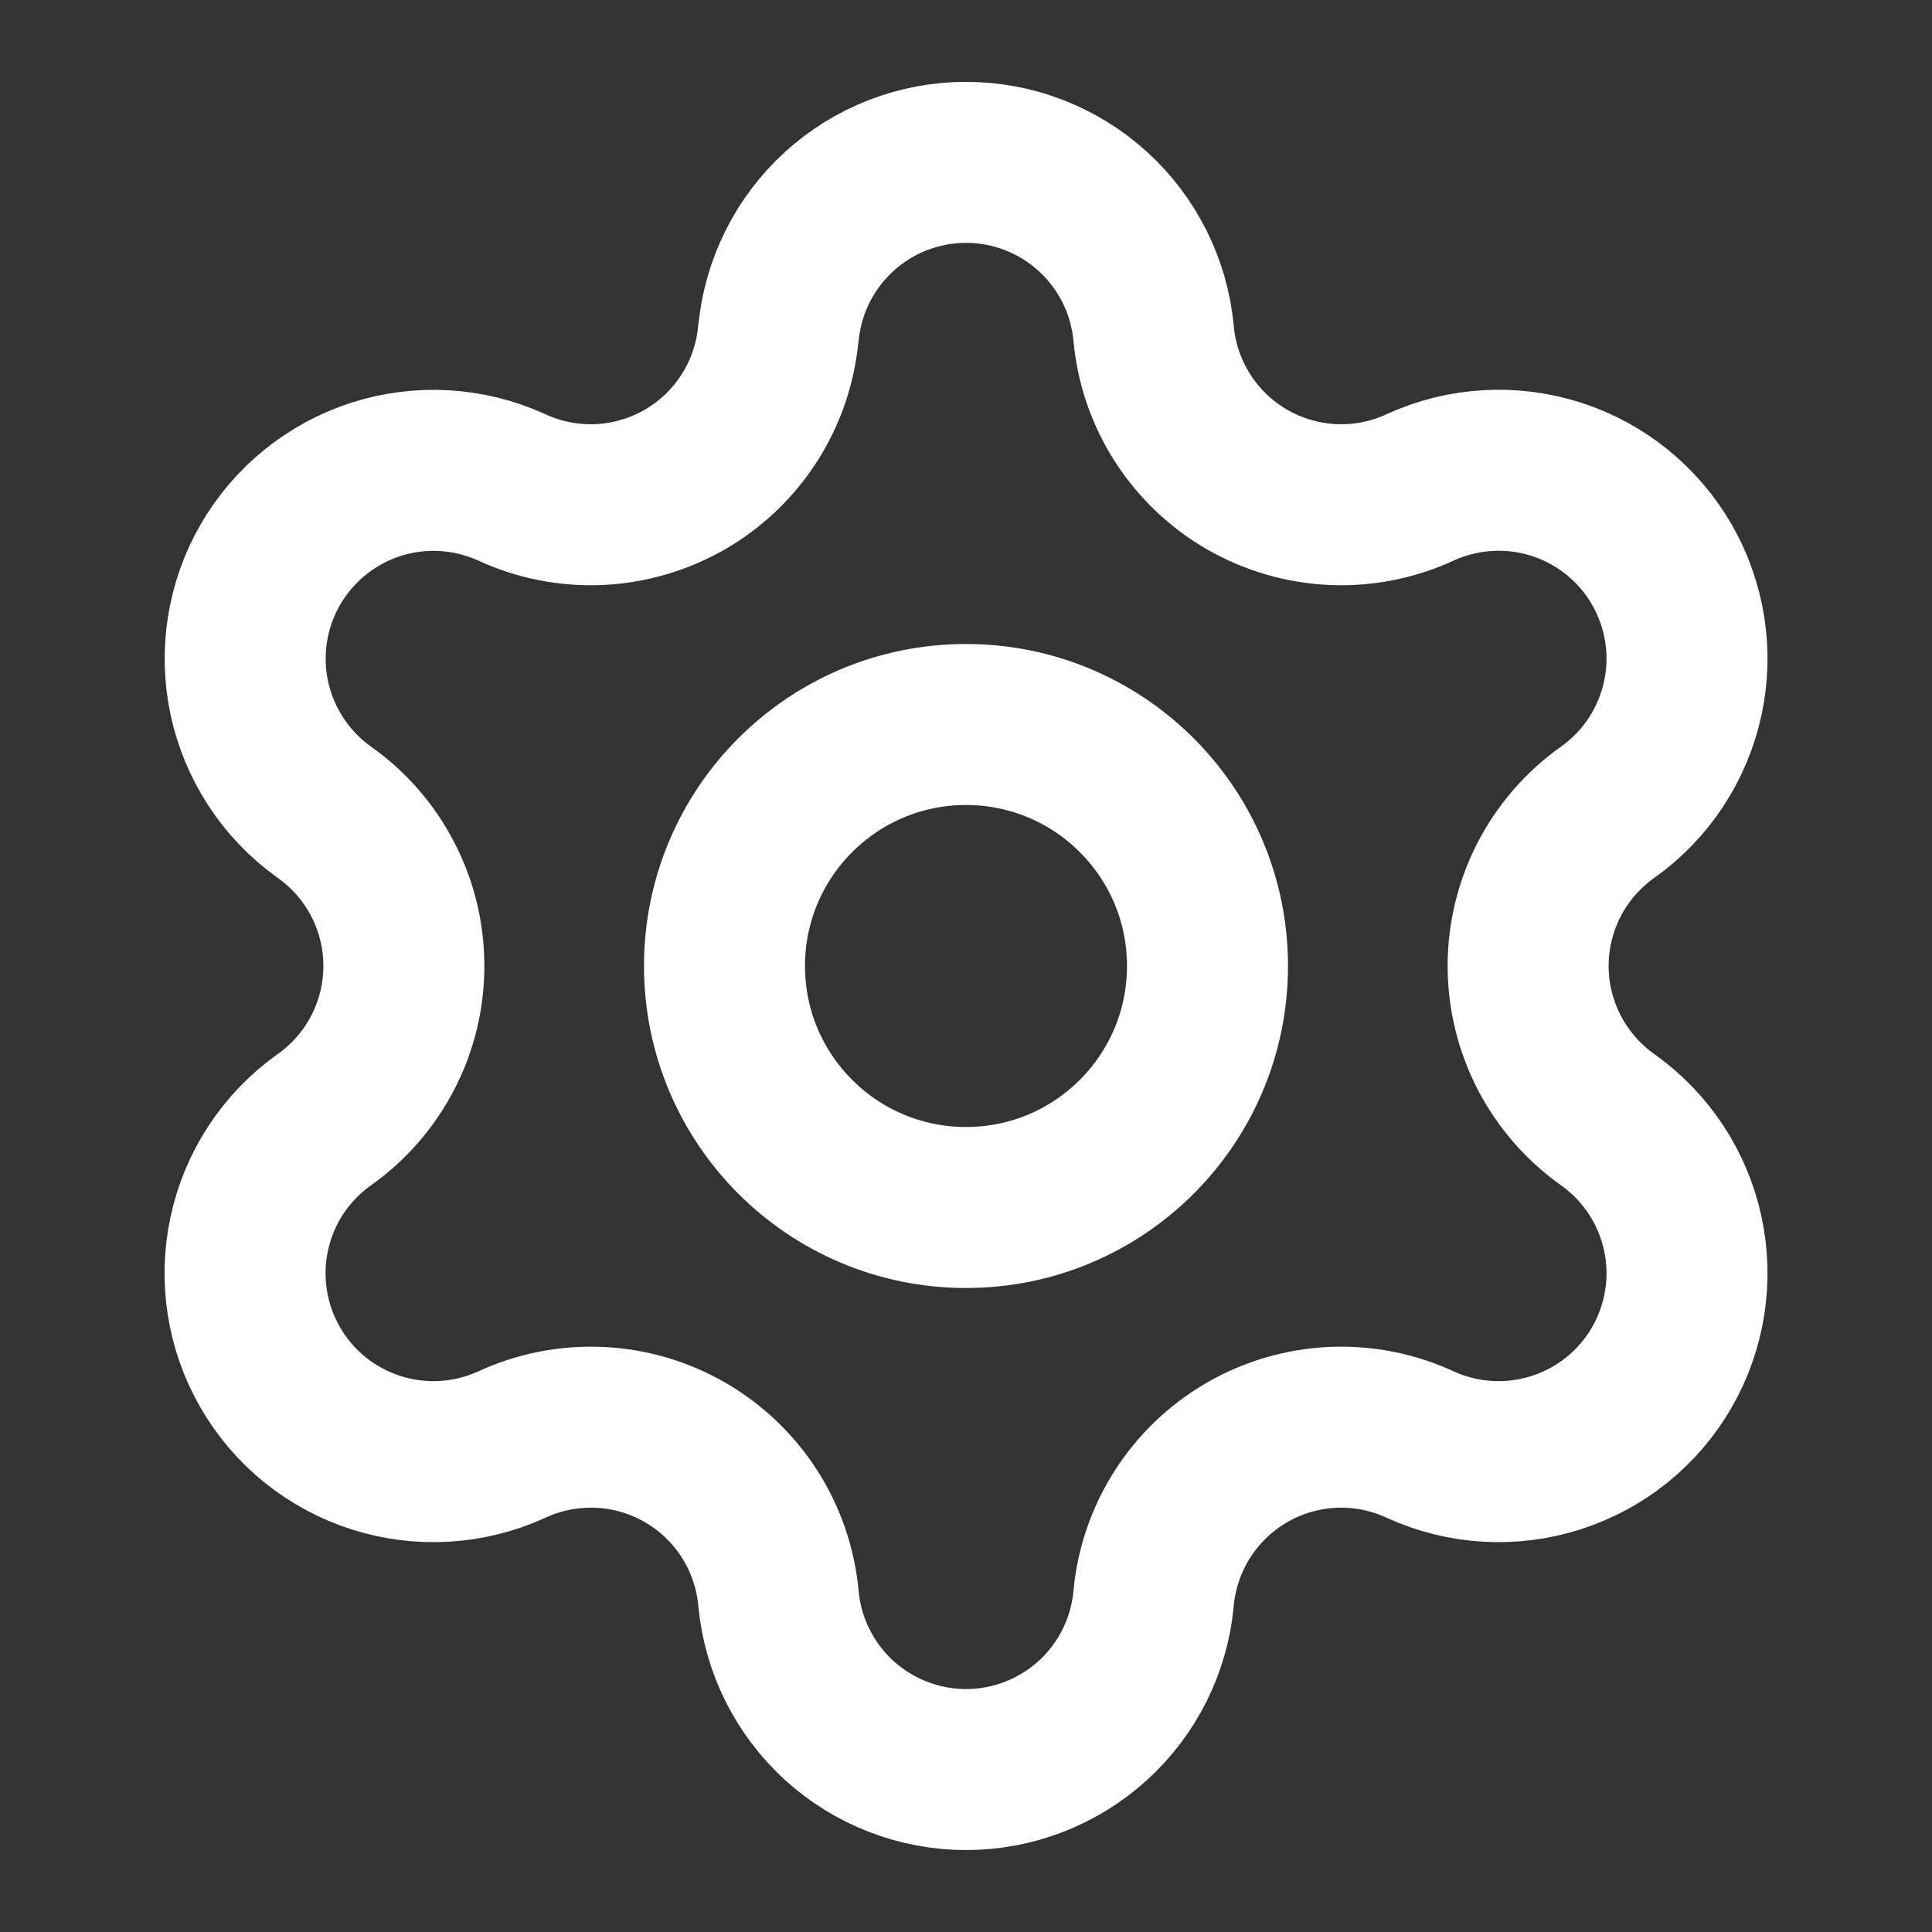
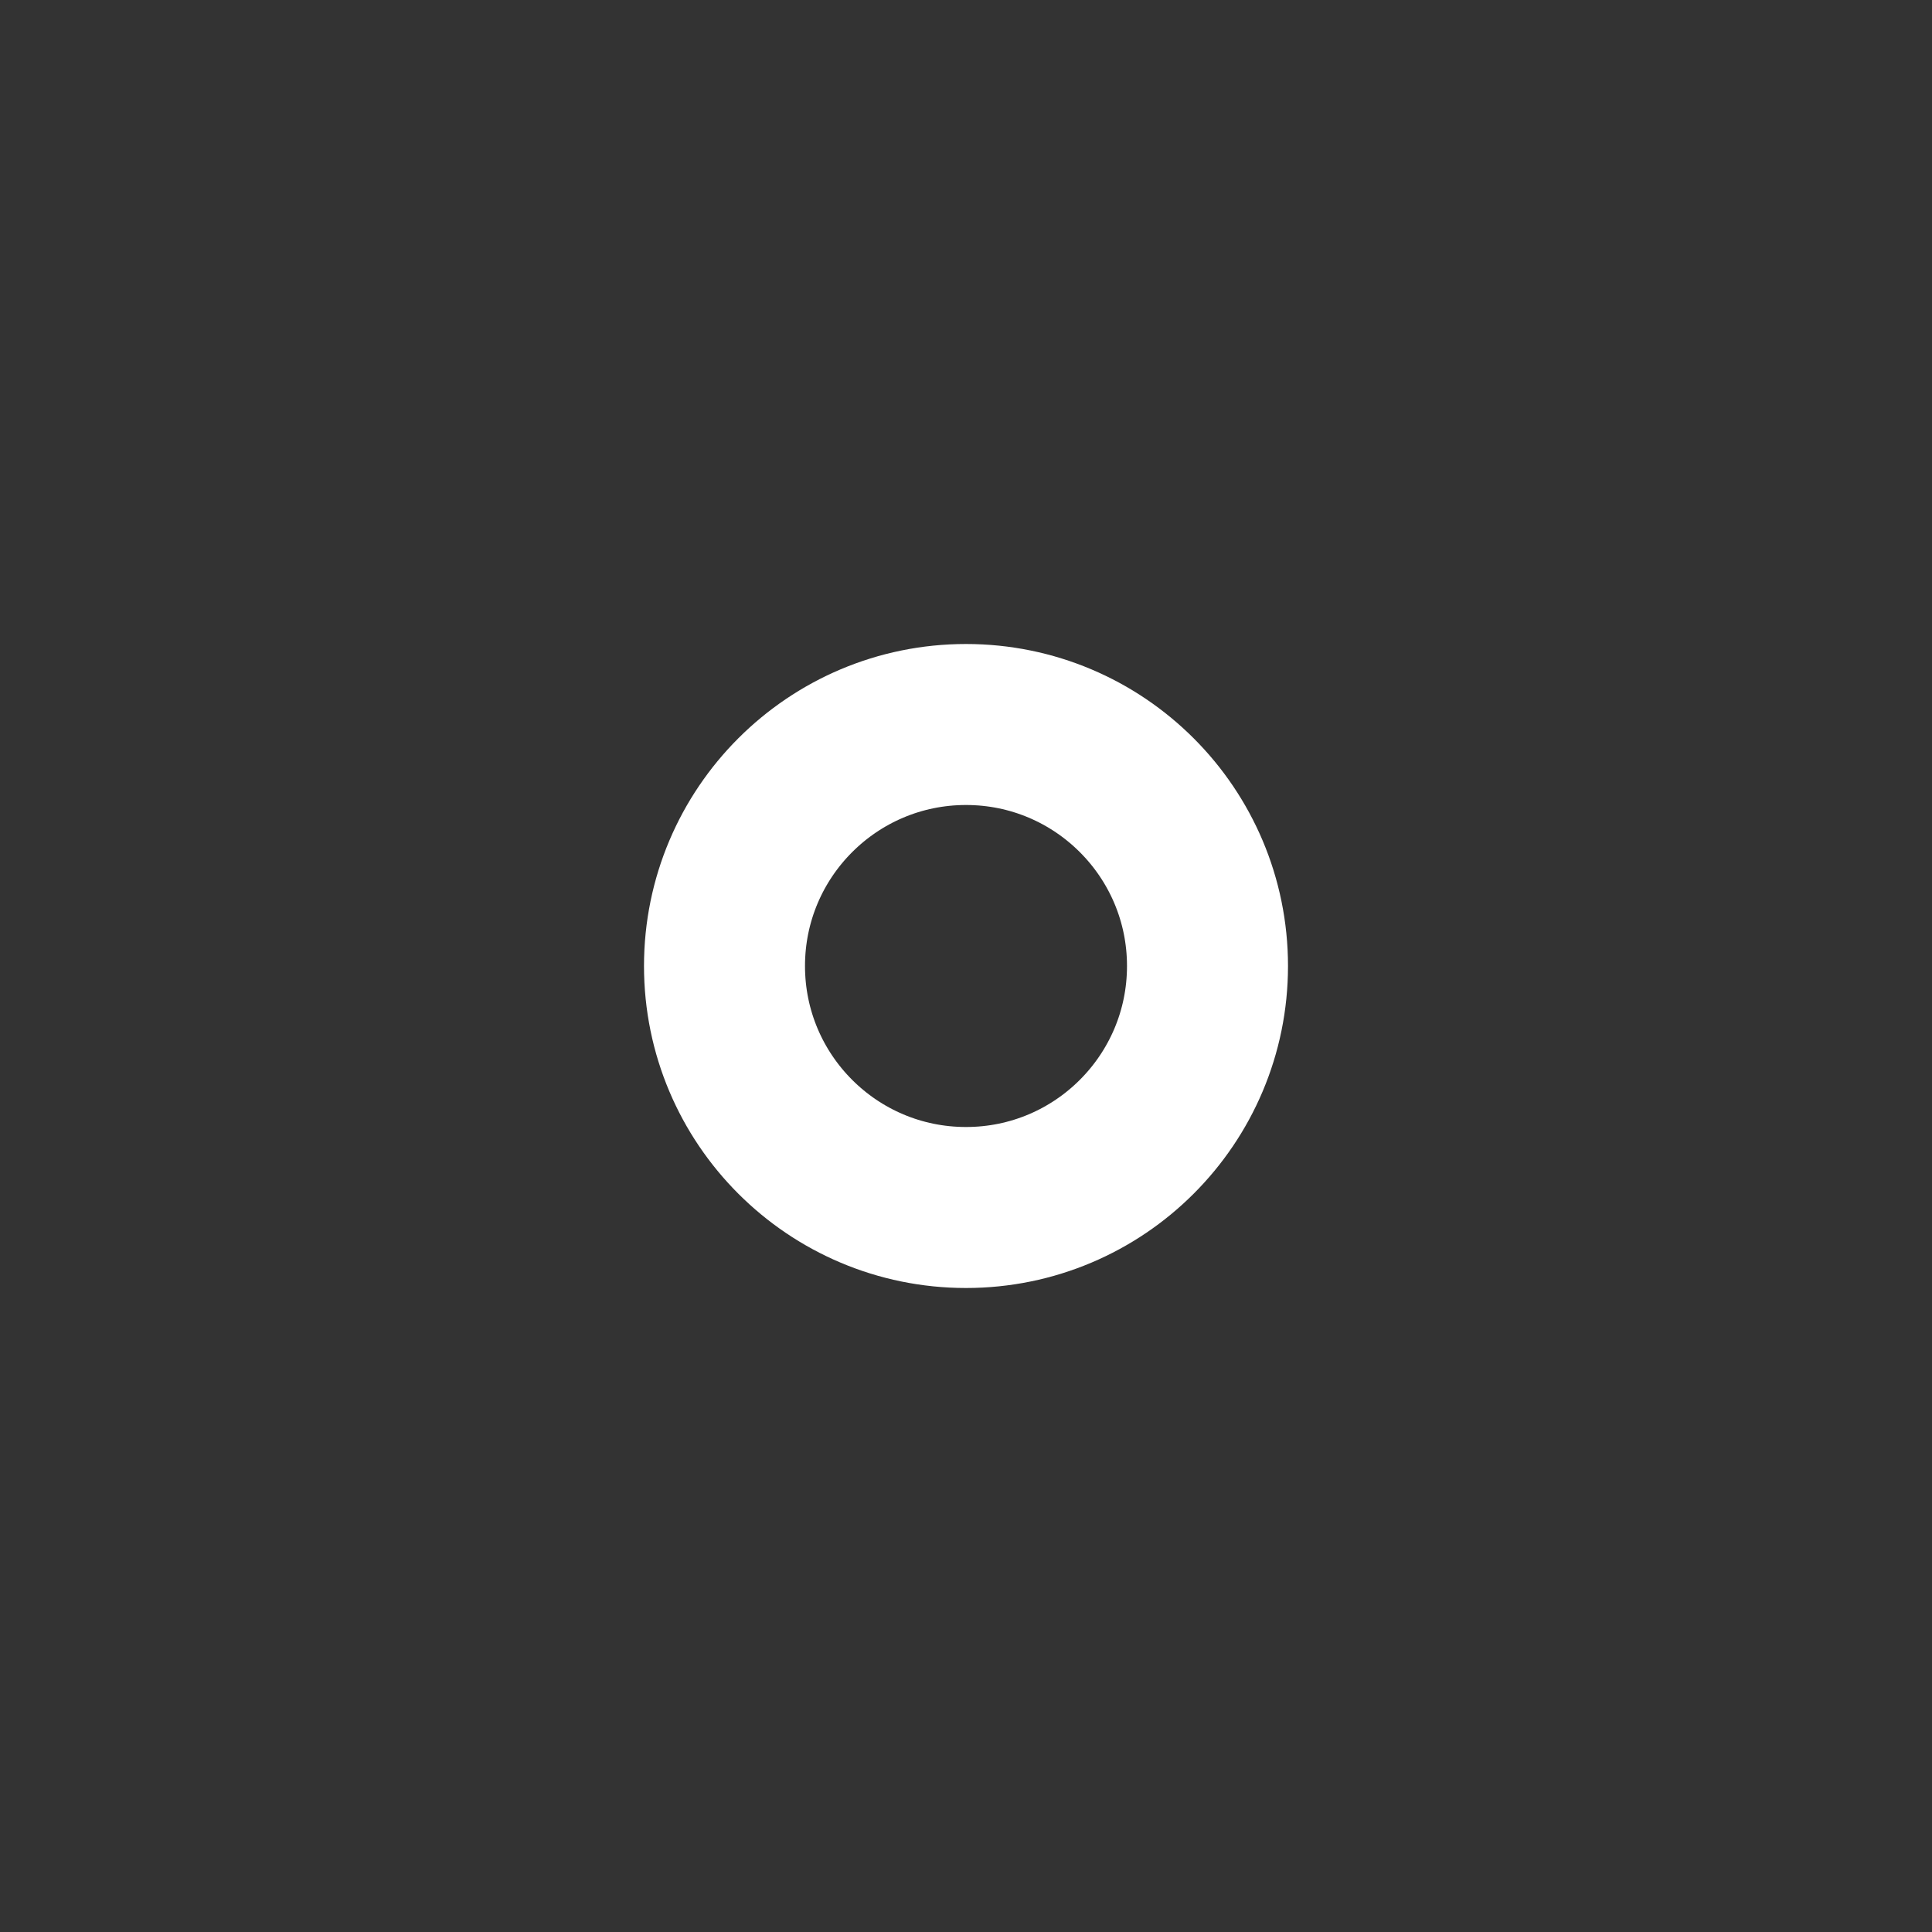
<svg xmlns="http://www.w3.org/2000/svg" width="24" height="24" viewBox="0 0 24 24" fill="none">
  <rect x="0" y="0" width="24" height="24" fill="#333333" stroke="none" />
-   <path d="M9.671 4.136C9.726 3.556 9.996 3.018 10.426 2.626C10.857 2.234 11.418 2.017 12.001 2.017C12.583 2.017 13.144 2.234 13.575 2.626C14.006 3.018 14.275 3.556 14.33 4.136C14.363 4.51 14.486 4.871 14.688 5.188C14.891 5.505 15.166 5.769 15.492 5.957C15.817 6.144 16.183 6.251 16.559 6.268C16.935 6.284 17.308 6.21 17.649 6.051C18.178 5.811 18.778 5.776 19.331 5.953C19.885 6.131 20.352 6.508 20.643 7.011C20.933 7.514 21.027 8.107 20.904 8.675C20.781 9.243 20.452 9.746 19.979 10.084C19.672 10.3 19.421 10.586 19.247 10.92C19.074 11.253 18.983 11.624 18.983 11.999C18.983 12.375 19.074 12.745 19.247 13.079C19.421 13.412 19.672 13.699 19.979 13.915C20.452 14.253 20.781 14.755 20.904 15.323C21.027 15.891 20.933 16.485 20.643 16.988C20.352 17.491 19.885 17.868 19.331 18.045C18.778 18.223 18.178 18.188 17.649 17.948C17.308 17.789 16.935 17.715 16.559 17.731C16.183 17.748 15.817 17.854 15.492 18.042C15.166 18.23 14.891 18.494 14.688 18.811C14.486 19.128 14.363 19.488 14.33 19.863C14.275 20.443 14.006 20.981 13.575 21.373C13.144 21.764 12.583 21.982 12.001 21.982C11.418 21.982 10.857 21.764 10.426 21.373C9.996 20.981 9.726 20.443 9.671 19.863C9.638 19.488 9.515 19.127 9.313 18.81C9.111 18.493 8.835 18.23 8.51 18.042C8.184 17.854 7.818 17.747 7.442 17.731C7.066 17.715 6.692 17.789 6.351 17.948C5.822 18.188 5.223 18.223 4.669 18.045C4.116 17.868 3.648 17.491 3.358 16.988C3.067 16.485 2.974 15.891 3.097 15.323C3.219 14.755 3.549 14.253 4.021 13.915C4.329 13.699 4.58 13.412 4.753 13.079C4.927 12.745 5.017 12.375 5.017 11.999C5.017 11.624 4.927 11.253 4.753 10.92C4.58 10.586 4.329 10.3 4.021 10.084C3.55 9.745 3.221 9.243 3.098 8.676C2.976 8.108 3.069 7.515 3.359 7.013C3.65 6.51 4.117 6.133 4.669 5.955C5.222 5.777 5.821 5.812 6.35 6.051C6.691 6.21 7.065 6.284 7.441 6.268C7.816 6.251 8.182 6.144 8.508 5.957C8.833 5.769 9.109 5.505 9.311 5.188C9.513 4.871 9.636 4.51 9.669 4.136" stroke="white" stroke-width="2" stroke-linecap="round" stroke-linejoin="round" />
  <path d="M12 15C13.657 15 15 13.657 15 12C15 10.343 13.657 9 12 9C10.343 9 9 10.343 9 12C9 13.657 10.343 15 12 15Z" stroke="white" stroke-width="2" stroke-linecap="round" stroke-linejoin="round" />
</svg>